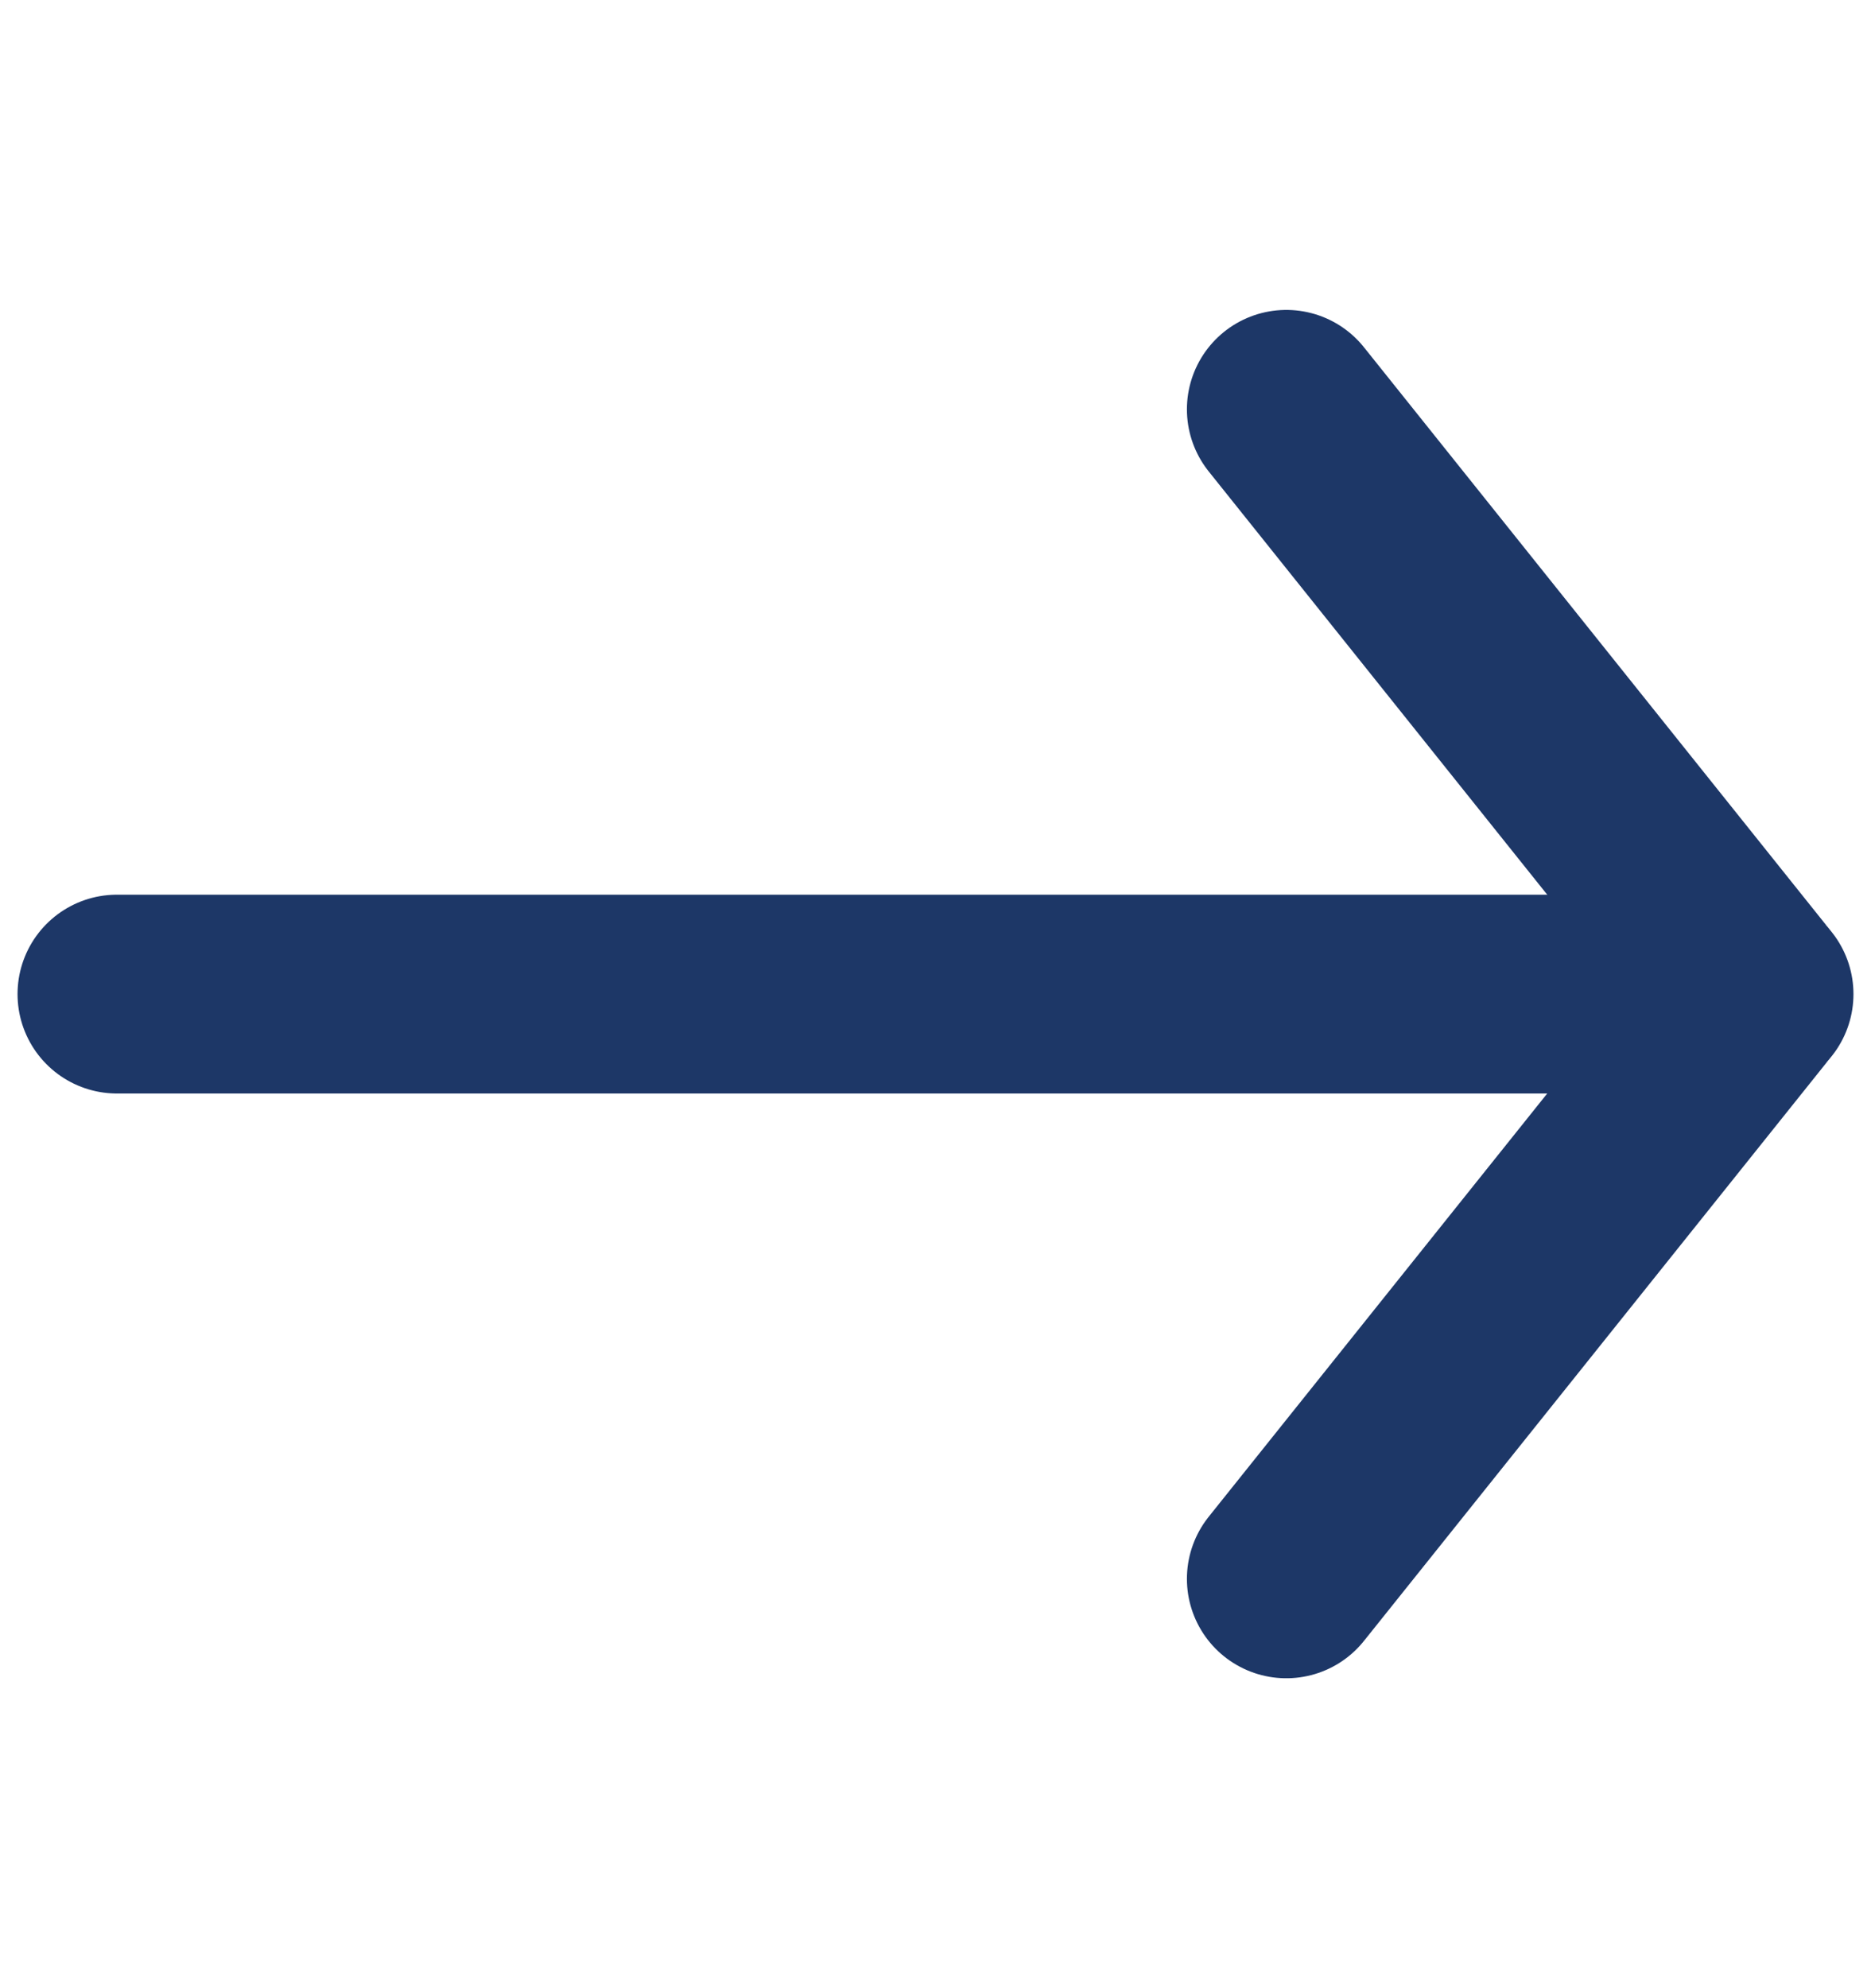
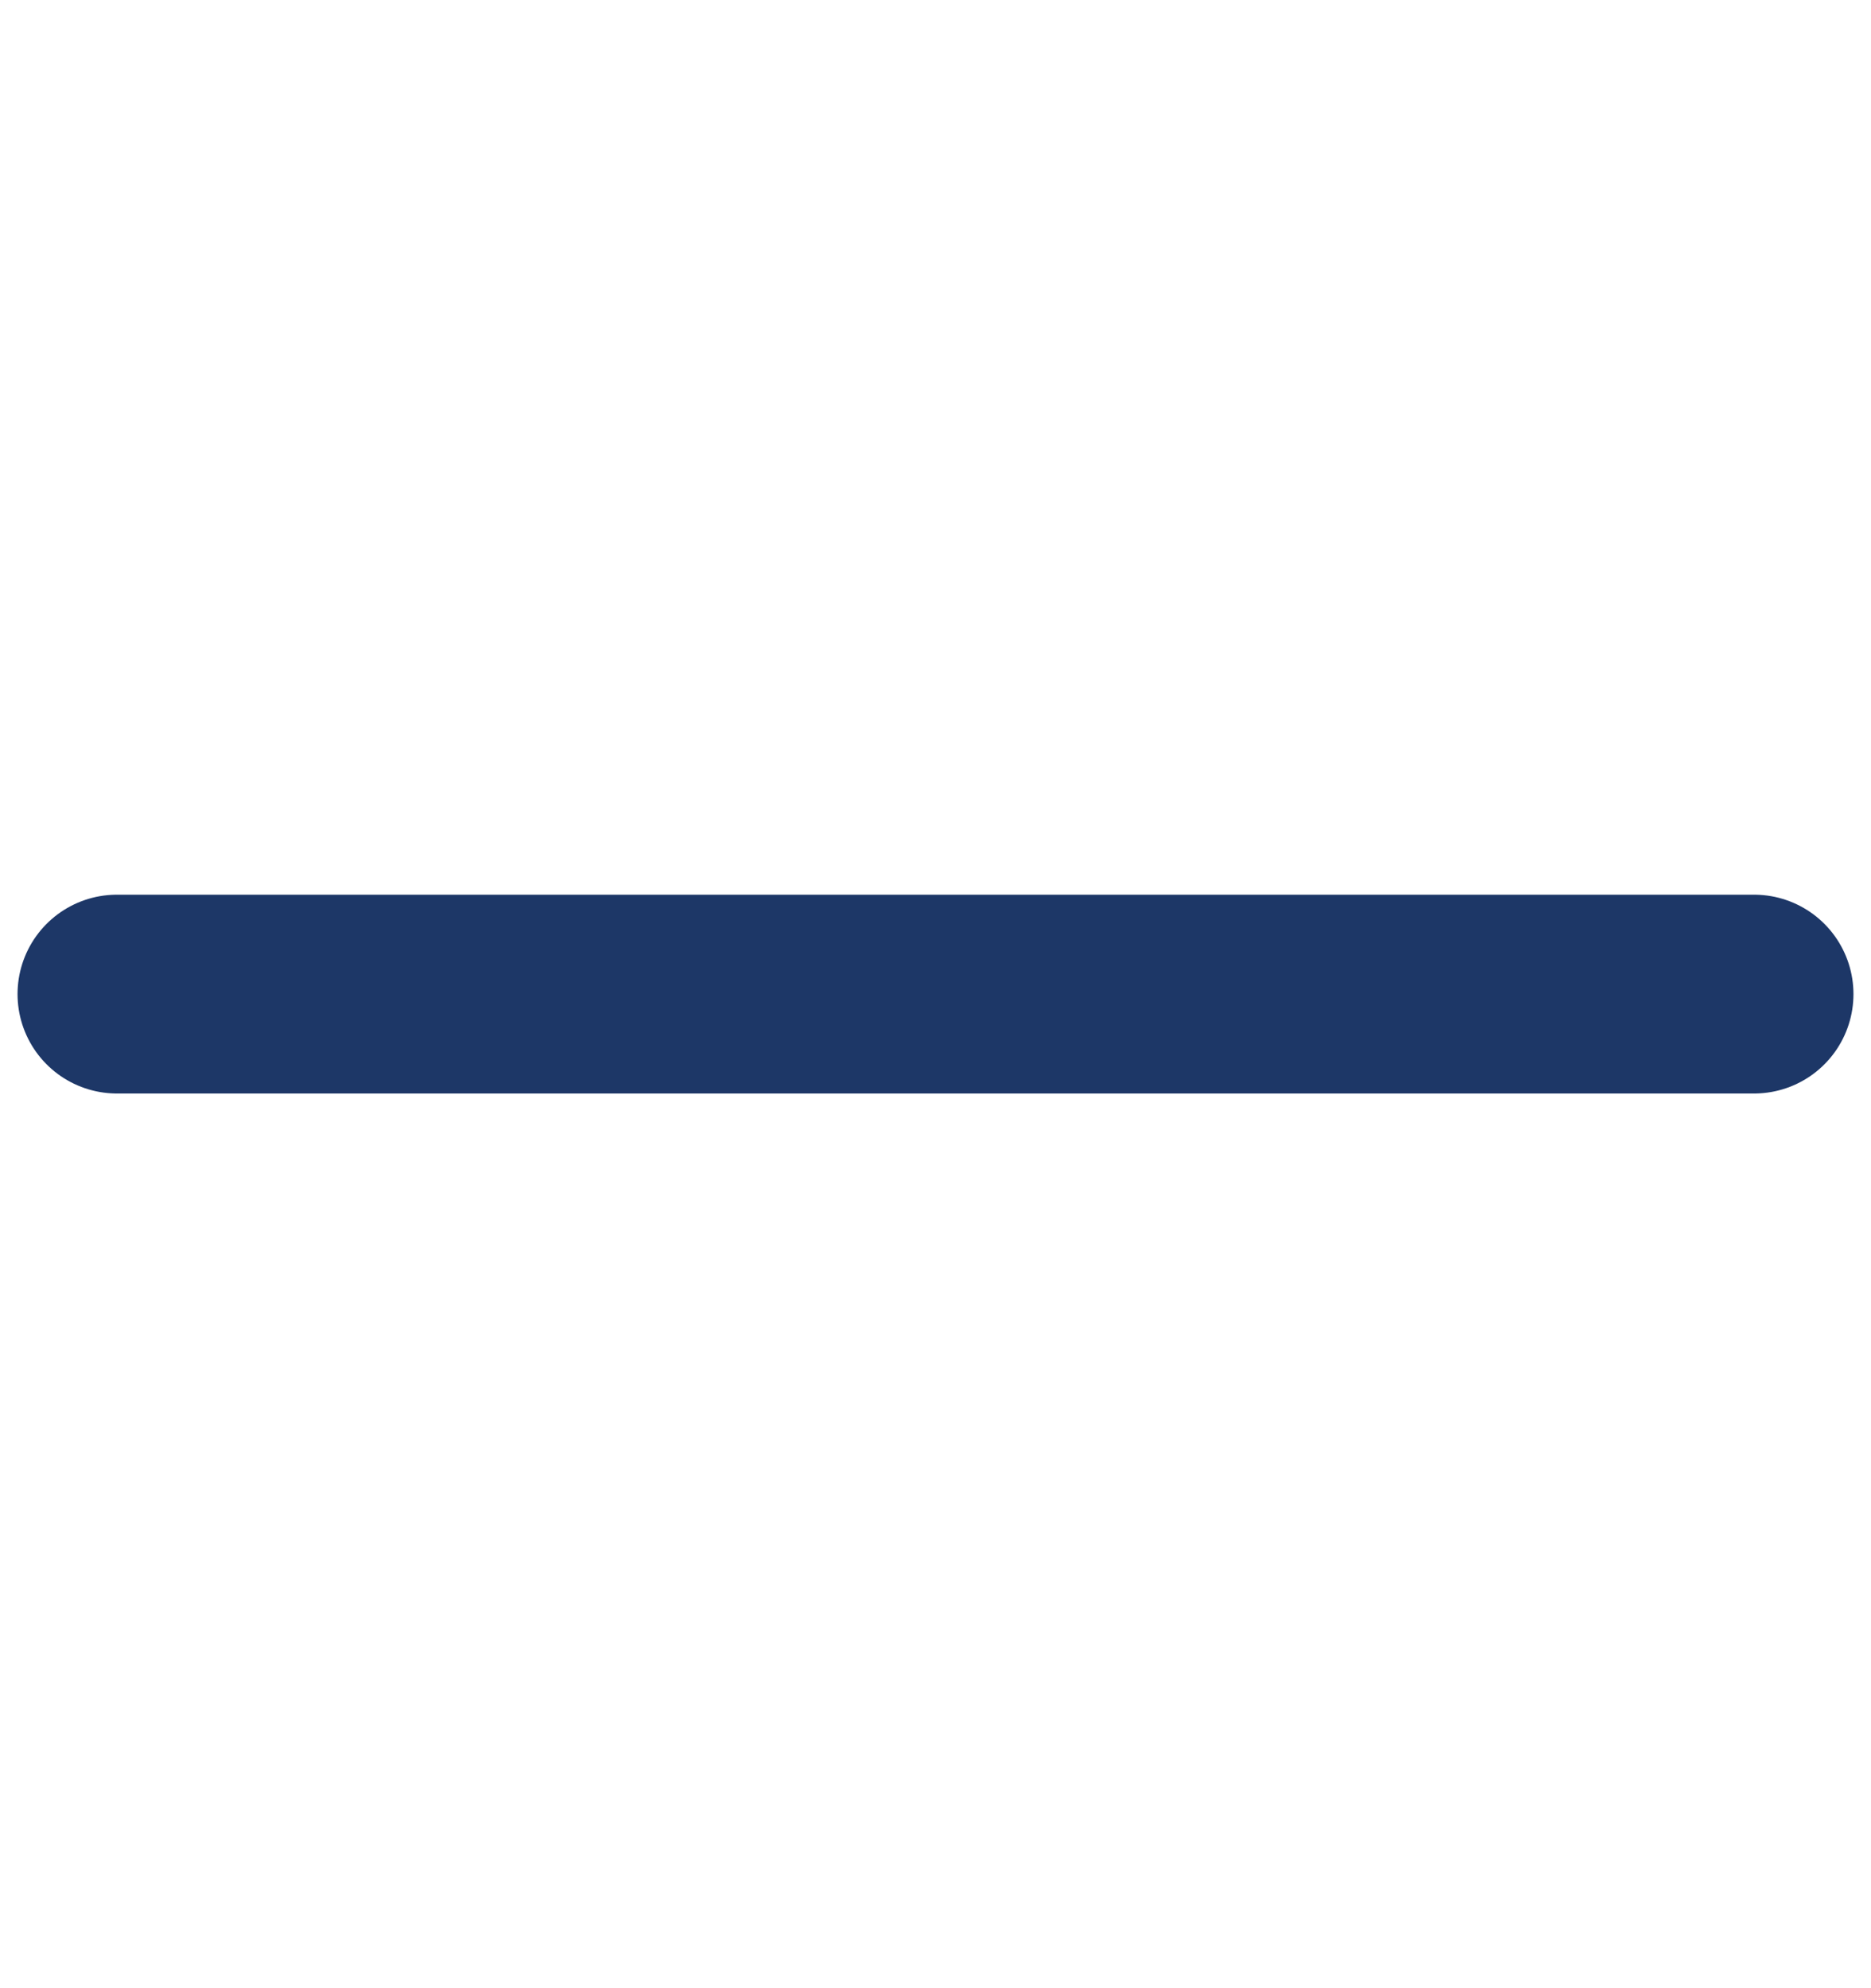
<svg xmlns="http://www.w3.org/2000/svg" width="16" height="17" viewBox="0 0 16 17" fill="none">
-   <path d="M11 3.5L14.95 8.438C14.979 8.474 14.979 8.526 14.95 8.562L11 13.5" stroke="#1D3767" stroke-width="1.7" stroke-linecap="round" />
  <path d="M15 8.5L1 8.5" stroke="#1D3767" stroke-width="1.7" stroke-linecap="round" />
</svg>